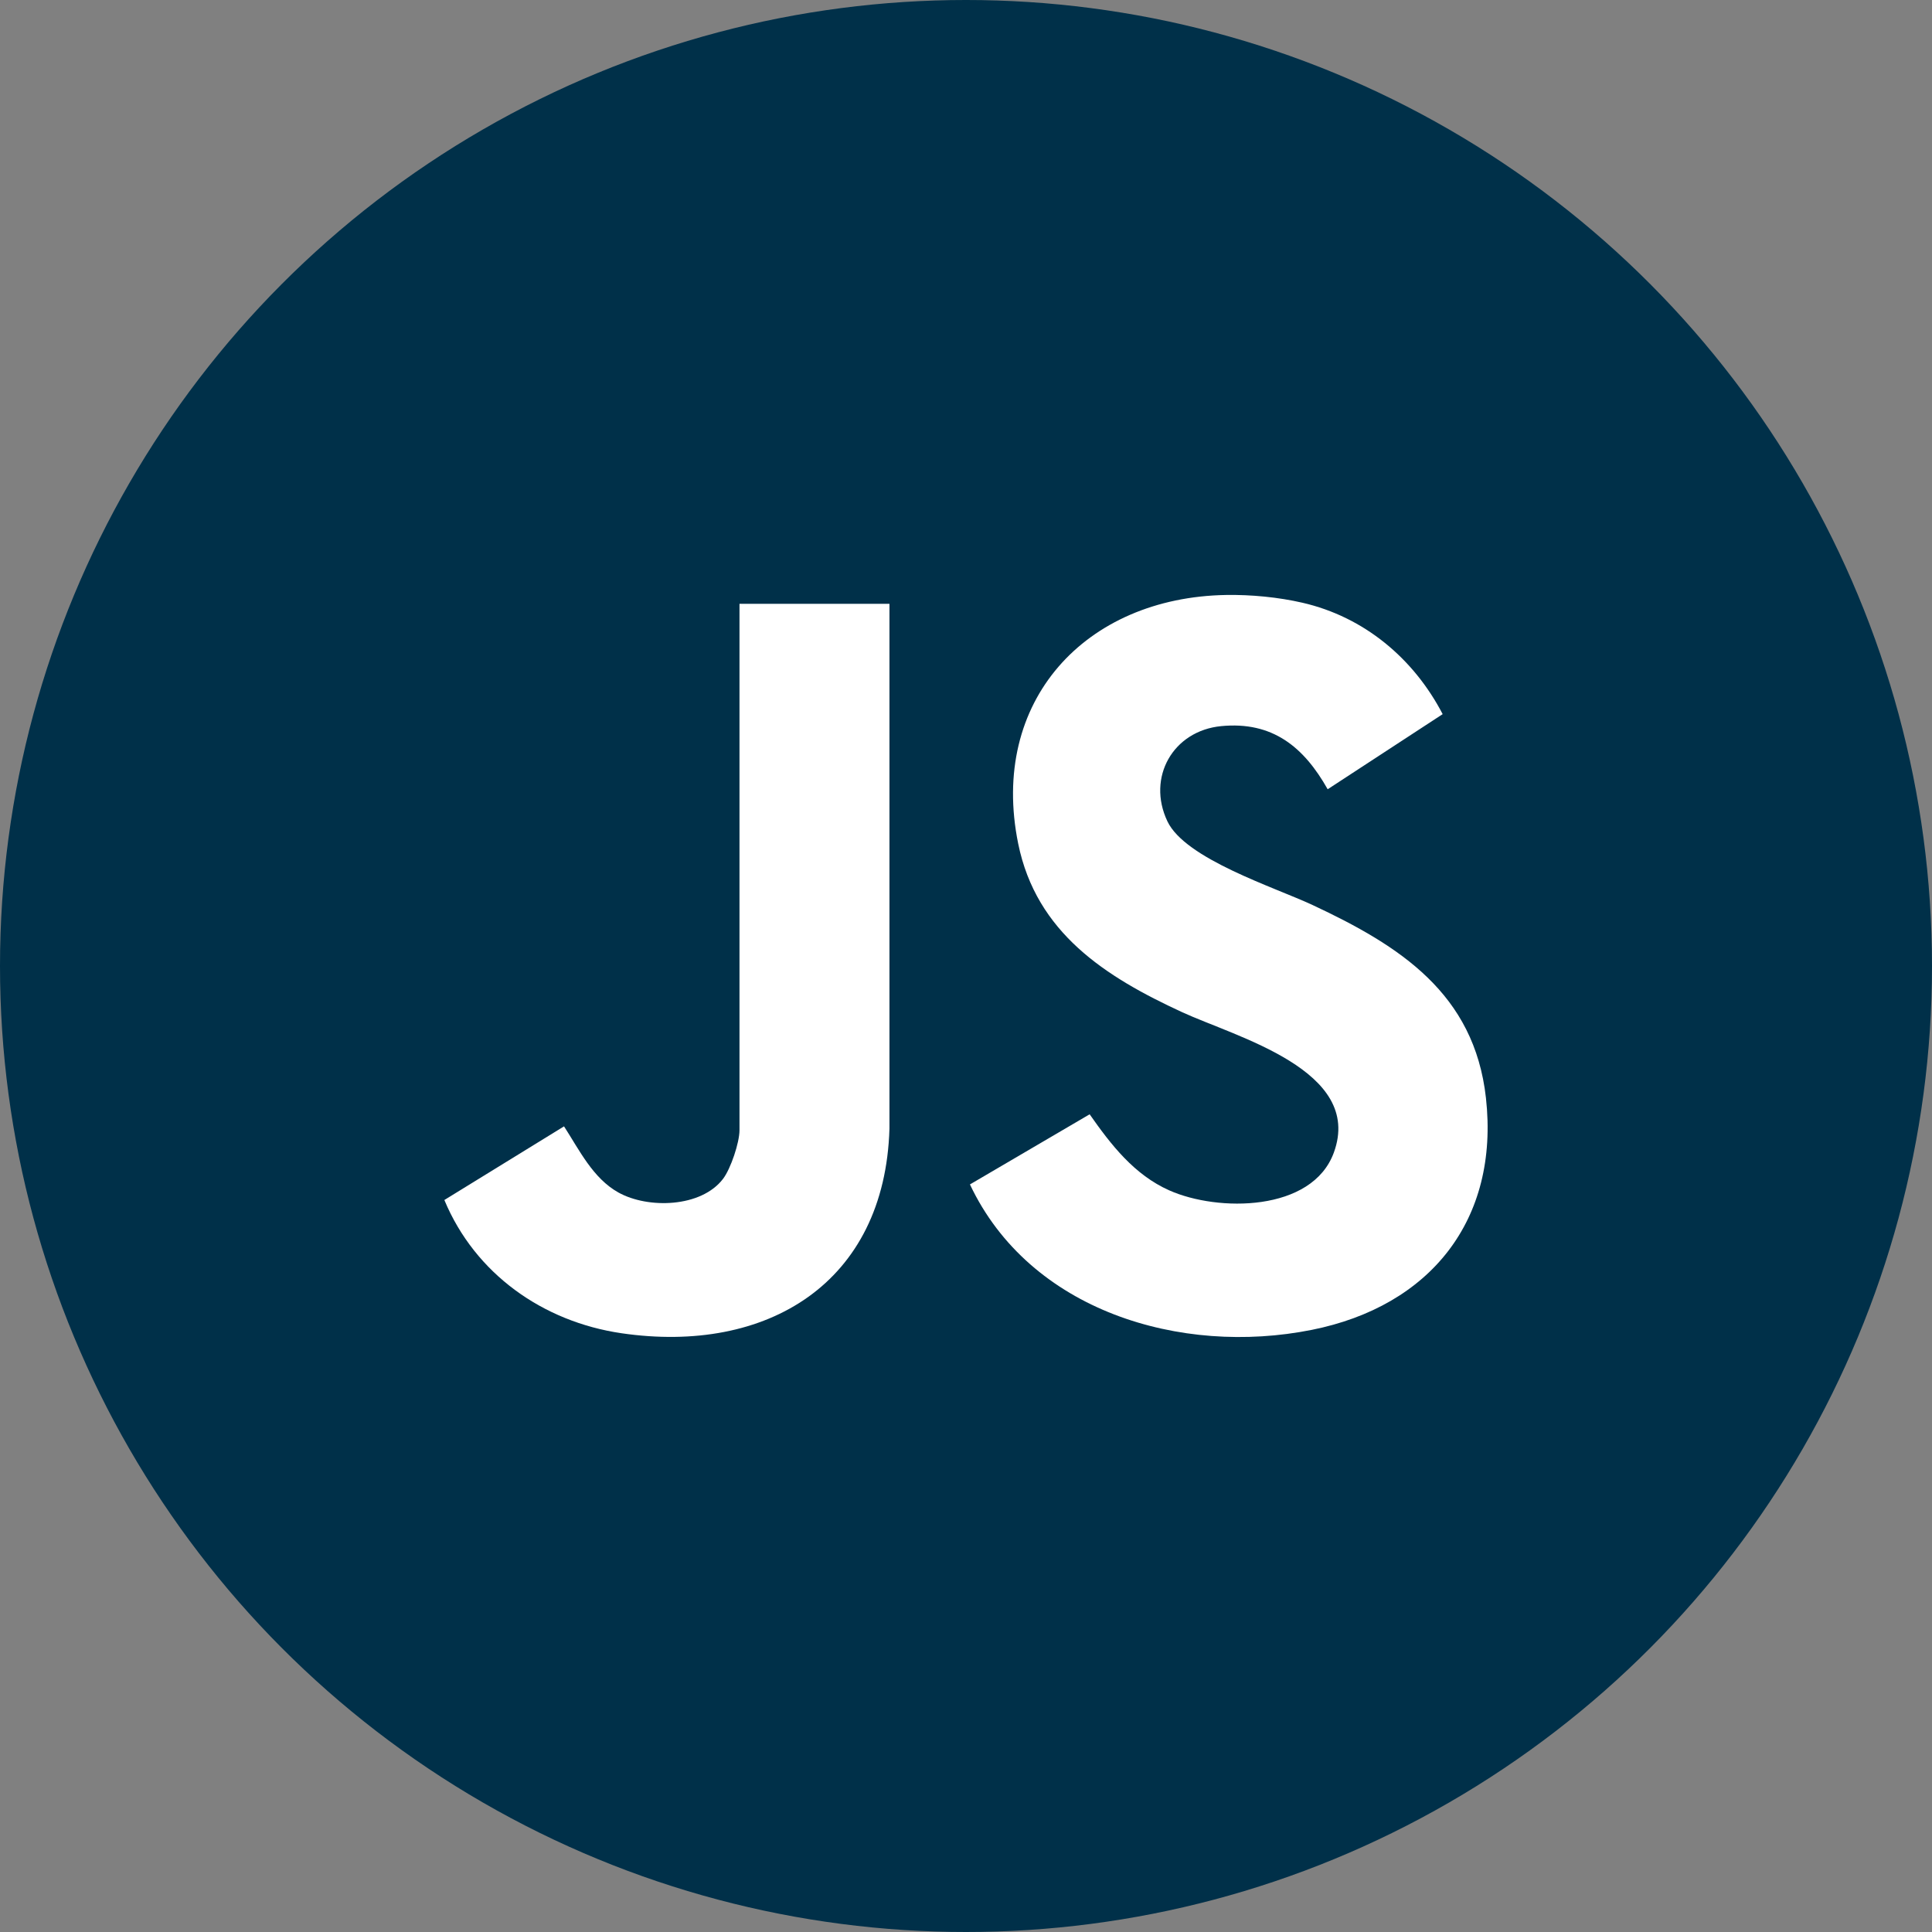
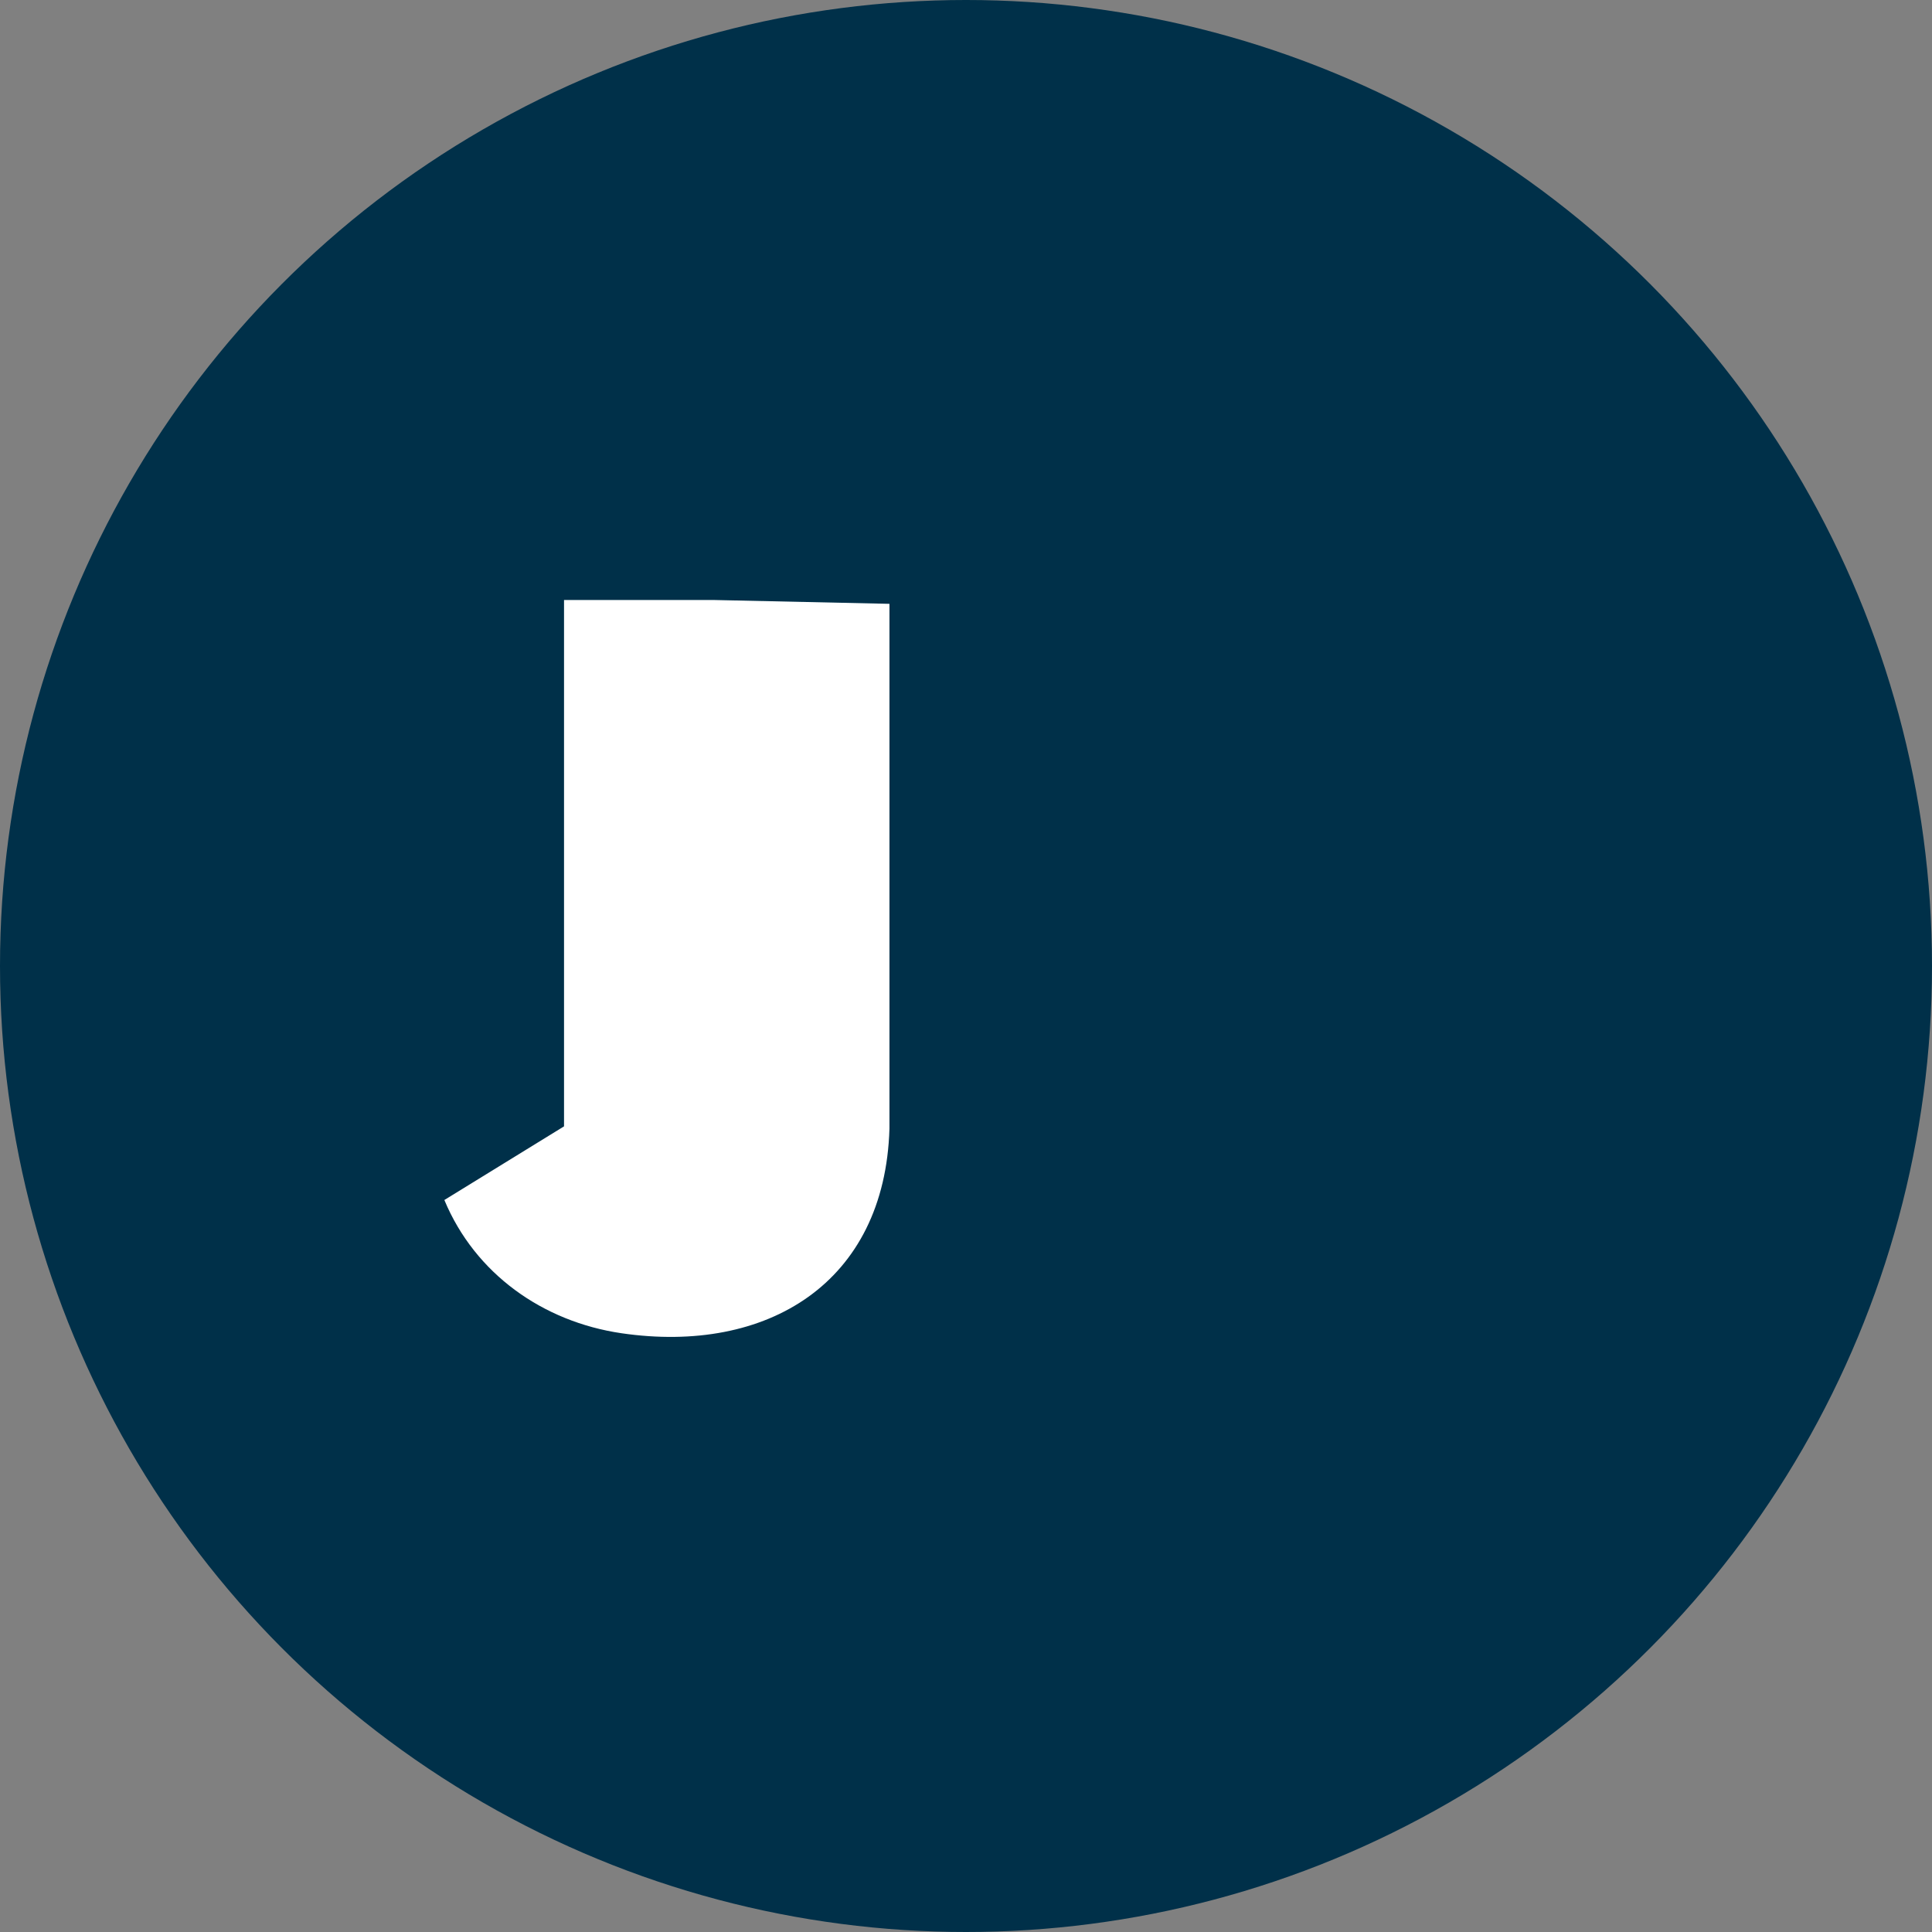
<svg xmlns="http://www.w3.org/2000/svg" id="Layer_2" data-name="Layer 2" viewBox="0 0 500 500">
  <rect x="0" y="0" width="500" height="500" fill="#808080" stroke="none" />
  <defs>
    <style> .cls-1 { fill: #003049; } .cls-2 { fill: #fff; } </style>
  </defs>
  <g id="Layer_1-2" data-name="Layer 1">
    <g>
      <circle class="cls-1" cx="250" cy="250" r="250" />
      <g>
-         <path class="cls-2" d="M317.32,153.98c6.4-.11,13.53.57,19.76,2.01,15.98,3.68,28.77,14.41,36.28,28.83l-29.76,19.44c-6.17-10.95-14.29-17.62-27.55-16.34-12.47,1.21-19.32,13.27-13.93,24.63,4.63,9.76,27.72,17.06,37.55,21.66,22.59,10.56,41.88,22.88,44.89,49.93,3.52,31.67-14.5,53.92-45.08,60.03-33.87,6.77-72.98-4.86-88.46-37.64l30.98-18.15c5.53,7.89,11.54,15.66,20.61,19.69,12.57,5.6,36.97,5.61,42.59-9.79,7.77-21.29-25.33-29.9-39.27-36.33-19.85-9.15-37.72-20.55-42.42-43.6-7.51-36.88,17.34-63.76,53.81-64.37Z" />
-         <path class="cls-2" d="M230.19,156.27v135.82c-1.18,39.96-31.66,58.46-69.35,52.95-20.34-2.98-37.89-15.38-45.84-34.48l30.97-19.06c3.95,6.1,7.47,13.44,14.08,17.12,7.66,4.26,21.43,3.91,27.09-3.56,1.98-2.61,4.24-9.37,4.24-12.57v-136.22h38.81Z" />
+         <path class="cls-2" d="M230.19,156.27v135.82c-1.18,39.96-31.66,58.46-69.35,52.95-20.34-2.98-37.89-15.38-45.84-34.48l30.97-19.06v-136.22h38.81Z" />
      </g>
    </g>
  </g>
</svg>